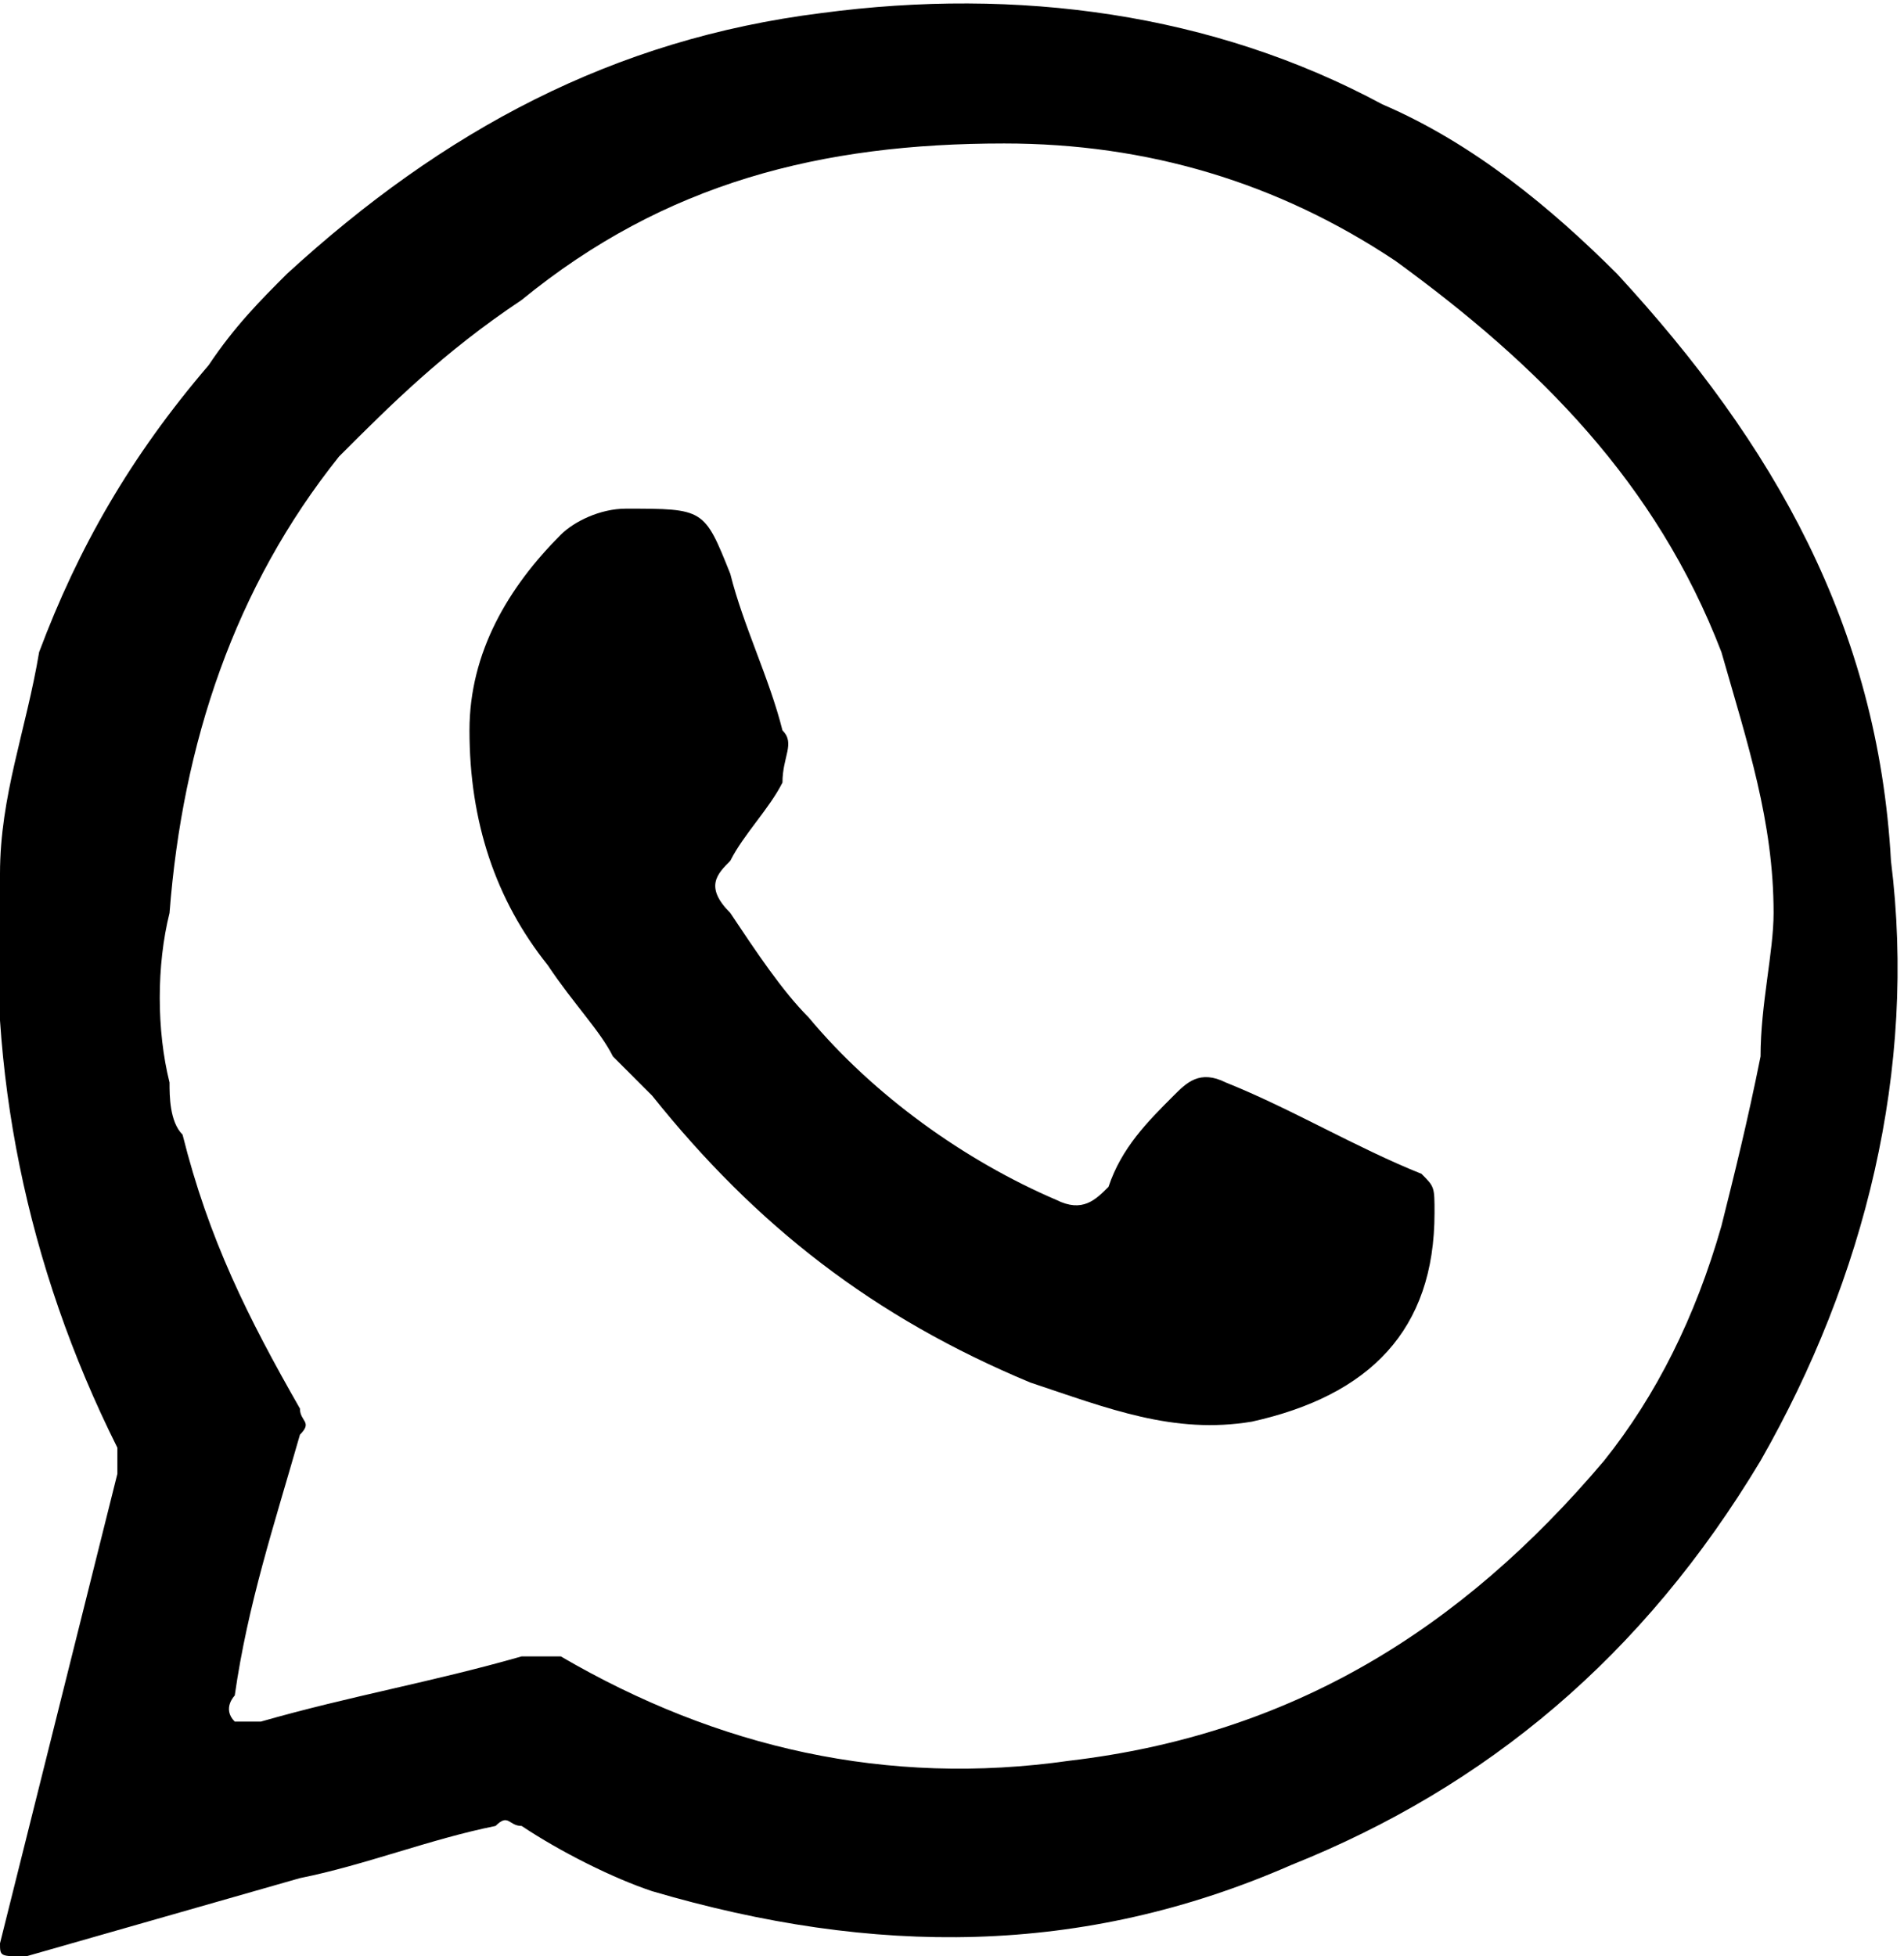
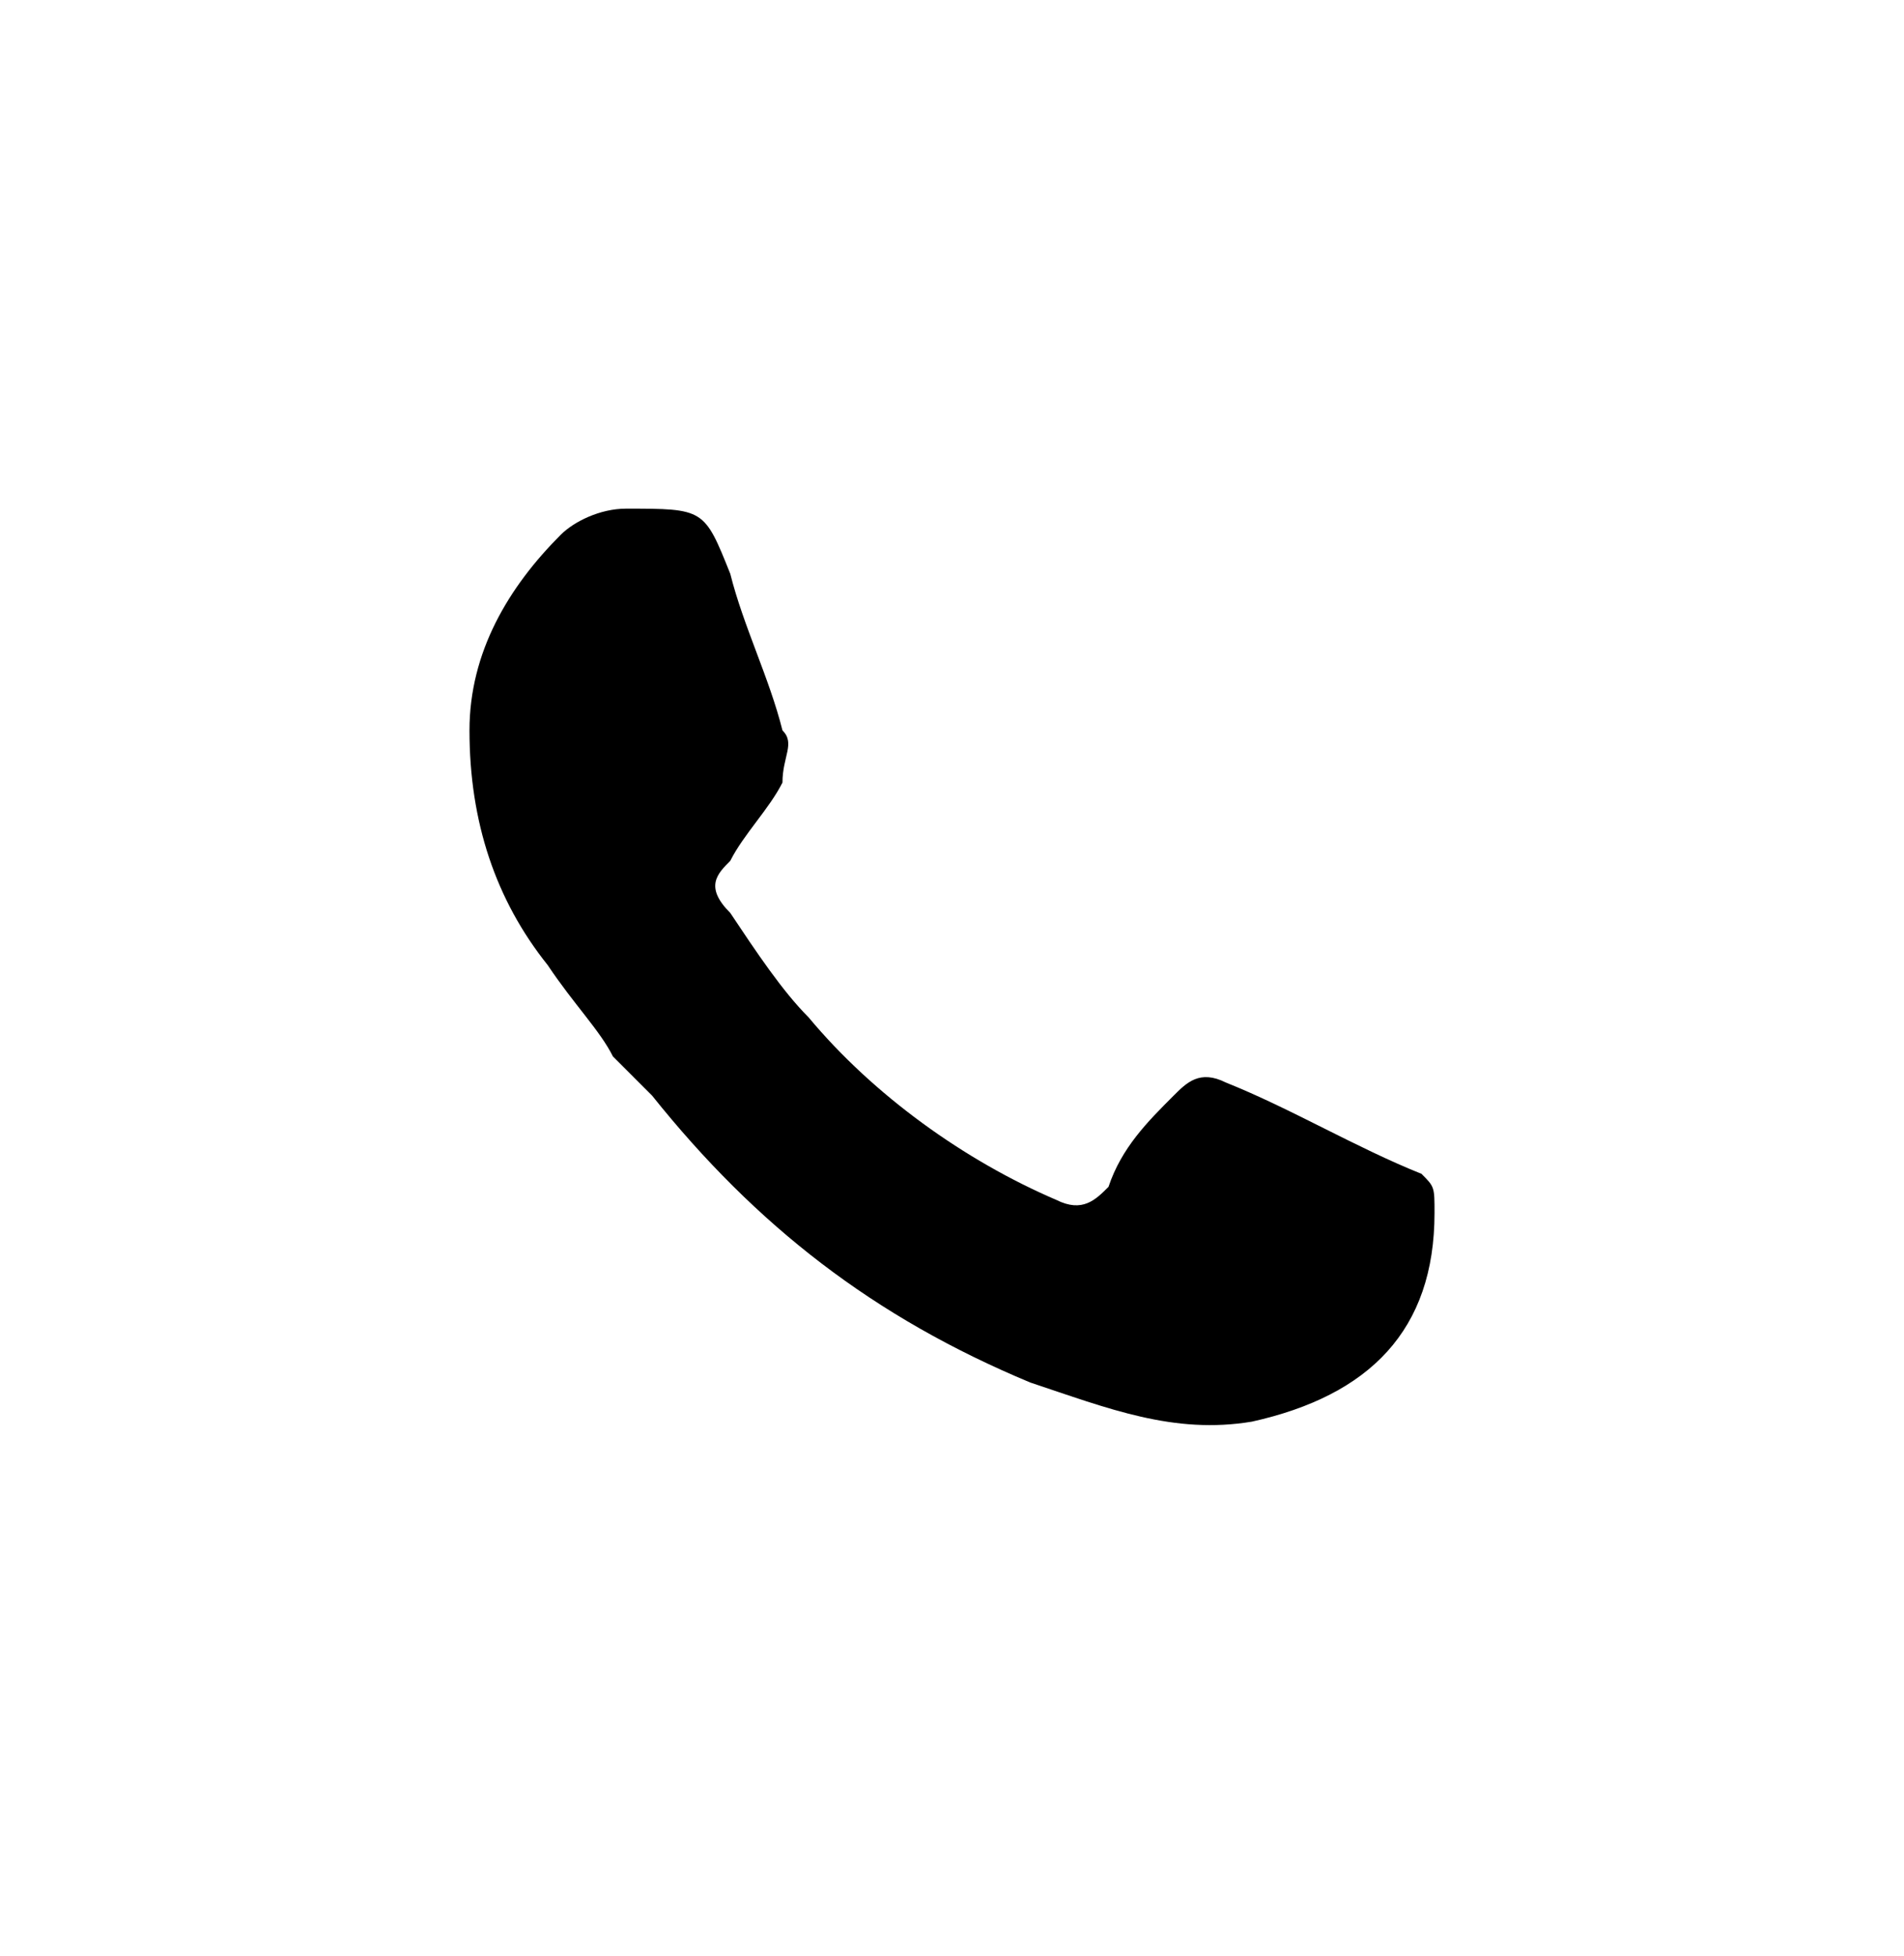
<svg xmlns="http://www.w3.org/2000/svg" version="1.1" x="0px" y="0px" width="14.6px" height="15px" viewBox="0 0 14.6 15" style="overflow:visible;enable-background:new 0 0 14.6 15;" xml:space="preserve">
  <defs>
</defs>
  <g>
    <g>
-       <path d="M0,6.7c0-0.6,0.2-1.1,0.3-1.7C0.6,4.2,1,3.5,1.6,2.8c0.2-0.3,0.4-0.5,0.6-0.7c1.2-1.1,2.5-1.8,4.1-2c1.5-0.2,3,0,4.3,0.7    c0.7,0.3,1.3,0.8,1.8,1.3c1.2,1.3,2,2.7,2.1,4.5c0,0,0,0,0,0c0.2,1.6-0.2,3.2-1,4.6c-0.9,1.5-2.1,2.5-3.6,3.1    C8.3,15,6.7,15,5,14.5C4.7,14.4,4.3,14.2,4,14c-0.1,0-0.1-0.1-0.2,0c-0.5,0.1-1,0.3-1.5,0.4c-0.7,0.2-1.4,0.4-2.1,0.6    C0,15,0,15,0,14.9c0.2-0.8,0.4-1.6,0.6-2.4c0.1-0.4,0.2-0.8,0.3-1.2c0-0.1,0-0.1,0-0.2C0.2,9.7-0.1,8.2,0,6.7z M1.3,8.3    c0,0.1,0,0.3,0.1,0.4c0.2,0.8,0.5,1.4,0.9,2.1c0,0.1,0.1,0.1,0,0.2c-0.2,0.7-0.4,1.3-0.5,2c0,0-0.1,0.1,0,0.2c0,0,0.1,0,0.2,0    c0.7-0.2,1.3-0.3,2-0.5c0.1,0,0.2,0,0.3,0c1.2,0.7,2.5,1,3.9,0.8c1.7-0.2,3-1,4.1-2.3c0.4-0.5,0.7-1.1,0.9-1.8    c0.1-0.4,0.2-0.8,0.3-1.3c0-0.4,0.1-0.8,0.1-1.1c0-0.7-0.2-1.3-0.4-2c-0.5-1.3-1.4-2.2-2.5-3c-0.9-0.6-1.9-0.9-3-0.9    c-1.4,0-2.6,0.3-3.7,1.2C3.4,2.7,3,3.1,2.6,3.5C1.8,4.5,1.4,5.7,1.3,7C1.2,7.4,1.2,7.9,1.3,8.3z" />
      <path d="M5.6,7c0.2,0.3,0.4,0.6,0.6,0.8c0.5,0.6,1.2,1.1,1.9,1.4c0.2,0.1,0.3,0,0.4-0.1C8.6,8.8,8.8,8.6,9,8.4    c0.1-0.1,0.2-0.2,0.4-0.1c0.5,0.2,1,0.5,1.5,0.7C11,9.1,11,9.1,11,9.3c0,0.9-0.5,1.4-1.4,1.6C9,11,8.5,10.8,7.9,10.6    C6.7,10.1,5.8,9.4,5,8.4C4.9,8.3,4.8,8.2,4.7,8.1C4.6,7.9,4.4,7.7,4.2,7.4C3.8,6.9,3.6,6.3,3.6,5.6c0-0.6,0.3-1.1,0.7-1.5    C4.4,4,4.6,3.9,4.8,3.9c0.6,0,0.6,0,0.8,0.5C5.7,4.8,5.9,5.2,6,5.6c0.1,0.1,0,0.2,0,0.4C5.9,6.2,5.7,6.4,5.6,6.6    C5.5,6.7,5.4,6.8,5.6,7z" />
    </g>
  </g>
</svg>